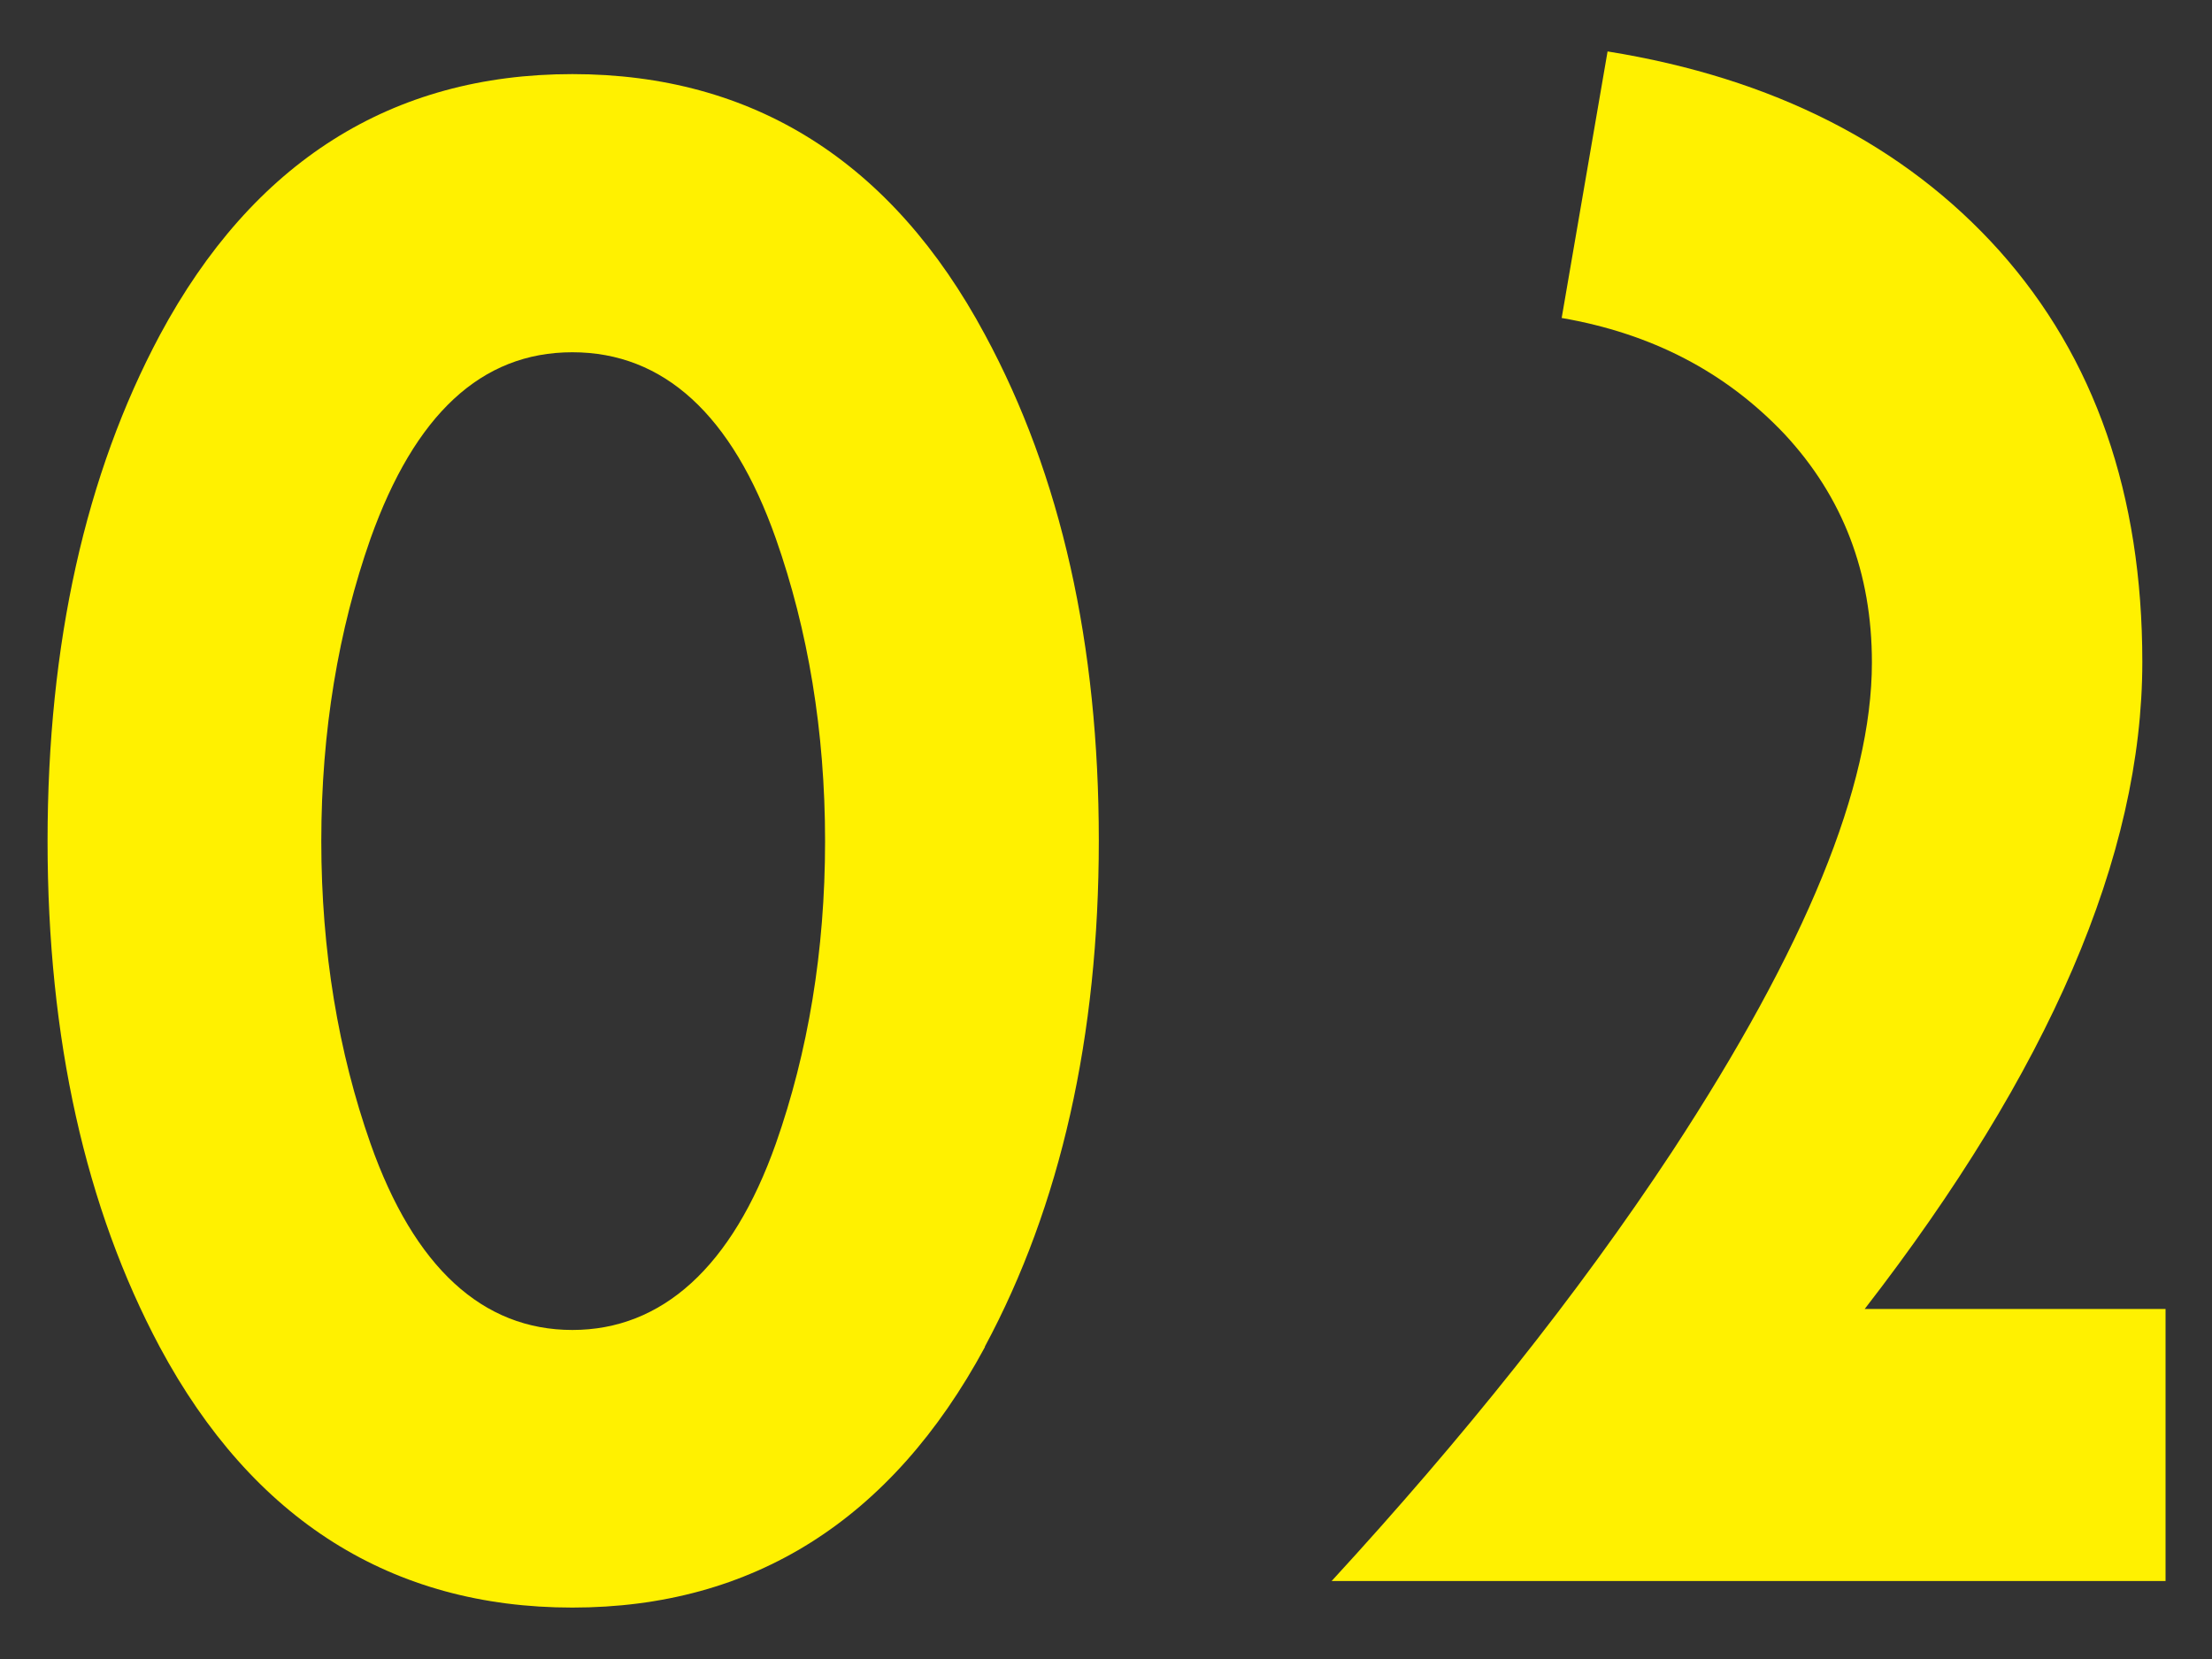
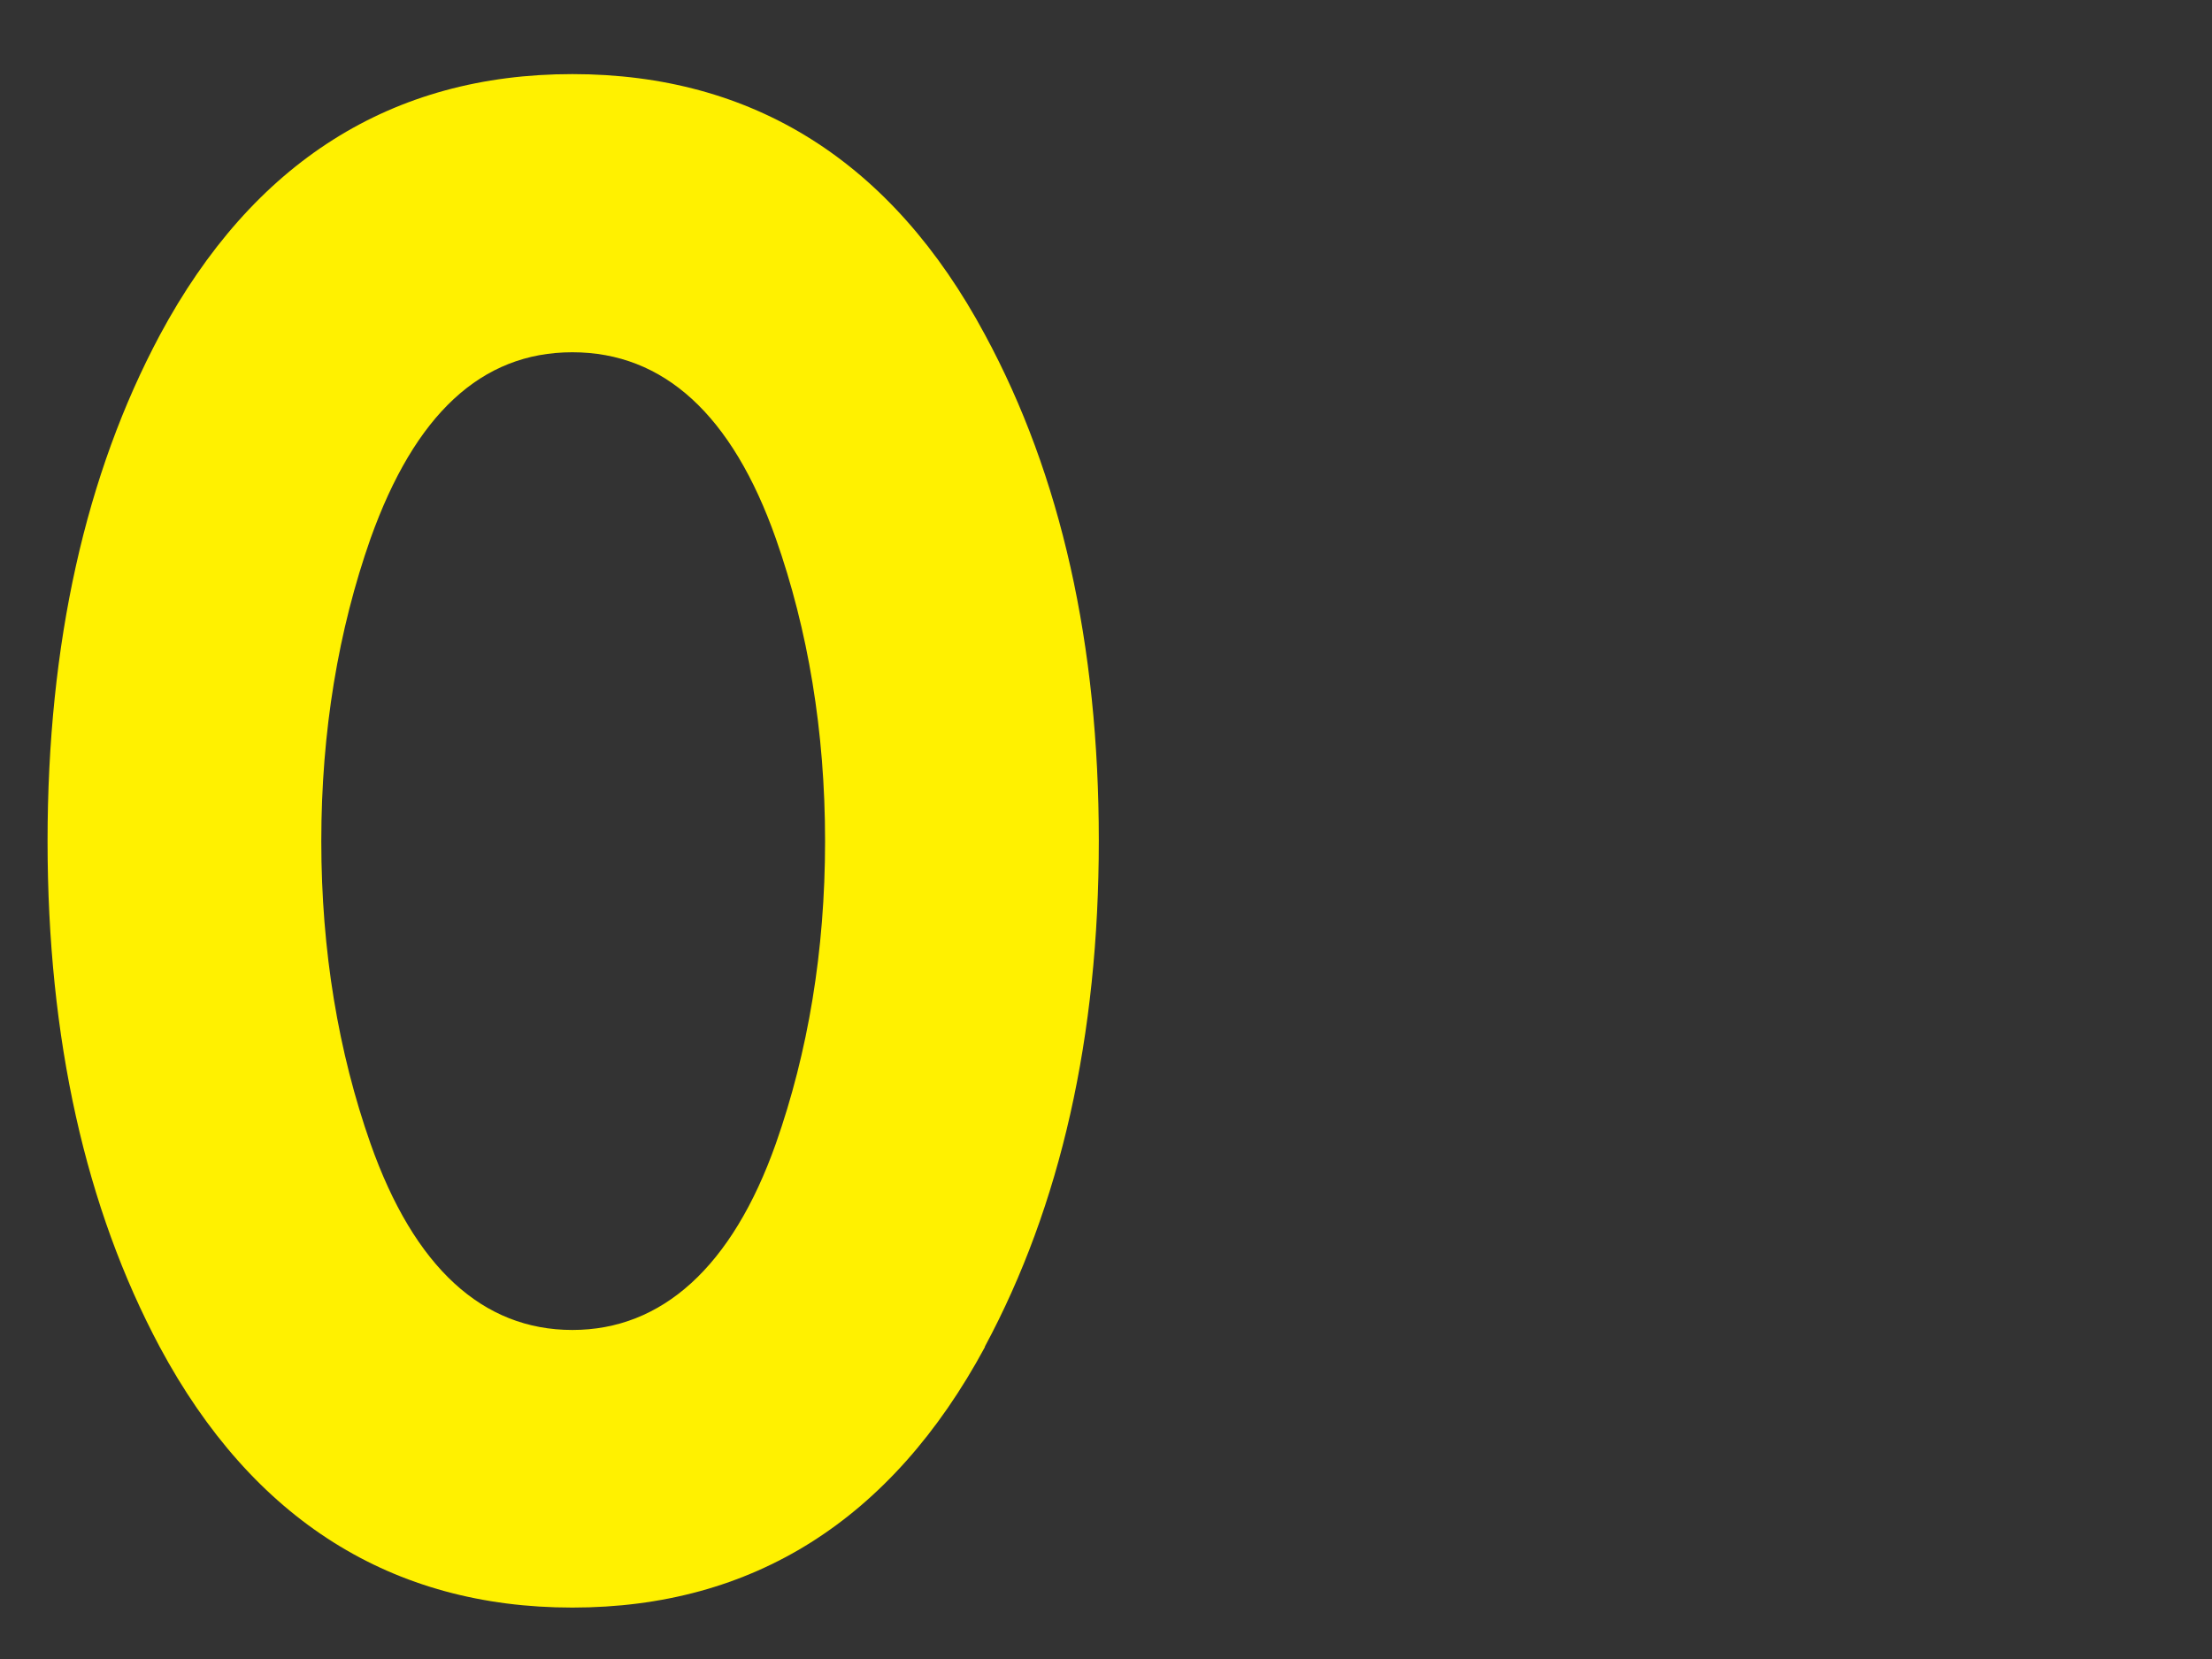
<svg xmlns="http://www.w3.org/2000/svg" id="_レイヤー_2" data-name="レイヤー 2" viewBox="0 0 40 30">
  <rect x="0" y="0" width="40" height="30" fill="#333333" stroke="none" />
  <defs>
    <style>
      .cls-1 {
        clip-path: url(#clippath);
      }

      .cls-2 {
        fill: none;
      }

      .cls-2, .cls-3 {
        stroke-width: 0px;
      }

      .cls-3 {
        fill: #fff100;
      }
    </style>
    <clipPath id="clippath">
      <rect class="cls-2" width="40" height="30" />
    </clipPath>
  </defs>
  <g id="_レイヤー_1-2" data-name="レイヤー 1">
    <g class="cls-1">
      <g>
        <path class="cls-3" d="M17.81,24.36c-1.69,3.13-4.2,4.71-7.46,4.71s-5.78-1.58-7.46-4.71c-1.34-2.51-2.03-5.57-2.03-9.15s.69-6.64,2.03-9.15C4.57,2.93,7.08,1.34,10.35,1.34s5.78,1.58,7.46,4.71c1.38,2.55,2.06,5.61,2.06,9.15s-.69,6.6-2.06,9.15ZM14.03,9.74c-.79-2.24-2.03-3.37-3.68-3.37s-2.85,1.13-3.65,3.37c-.58,1.65-.89,3.48-.89,5.47s.31,3.82.89,5.47c.79,2.24,2.03,3.37,3.65,3.37s2.89-1.14,3.68-3.37c.58-1.65.89-3.48.89-5.47s-.31-3.82-.89-5.47Z" />
-         <path class="cls-3" d="M24.08,28.59c2.37-2.58,4.44-5.16,6.16-7.77,2.41-3.68,3.61-6.6,3.61-8.84,0-1.62-.52-2.99-1.58-4.13-1.07-1.13-2.41-1.82-4.03-2.1l.83-4.82c2.99.48,5.37,1.69,7.09,3.61,1.72,1.93,2.58,4.4,2.58,7.43,0,3.51-1.69,7.4-5.02,11.7h5.44v4.92h-15.07Z" />
      </g>
    </g>
  </g>
</svg>